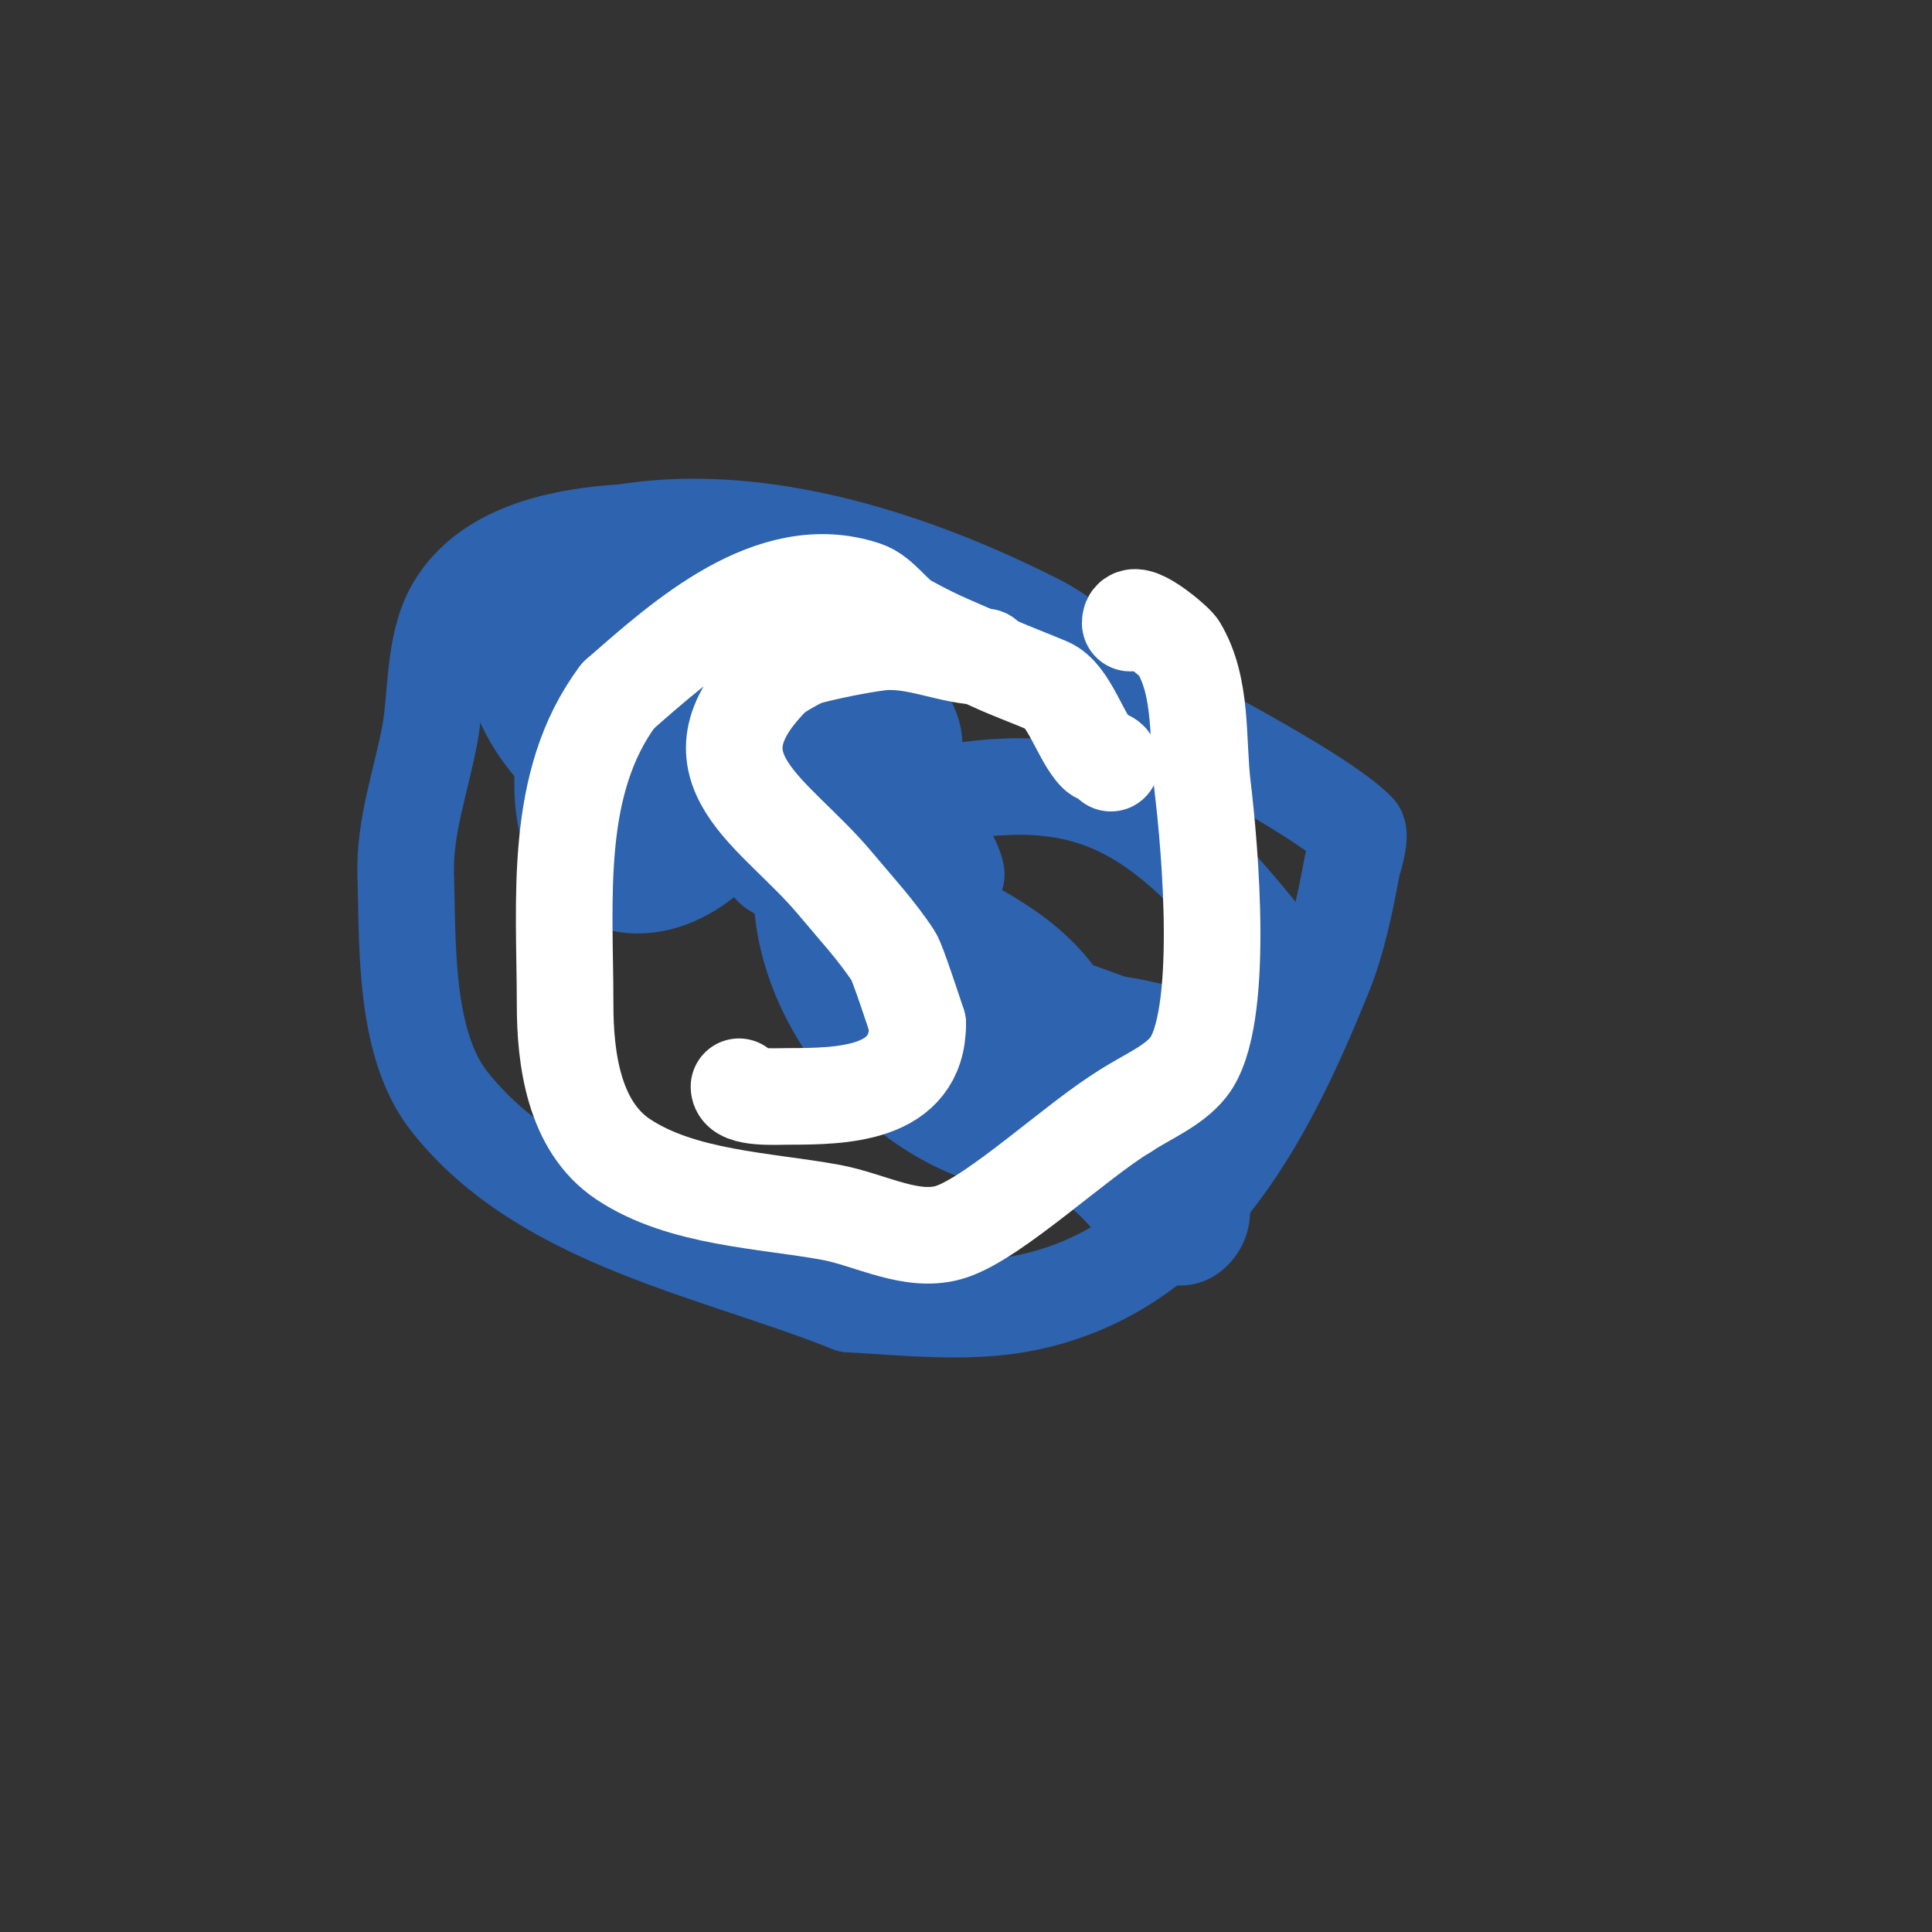
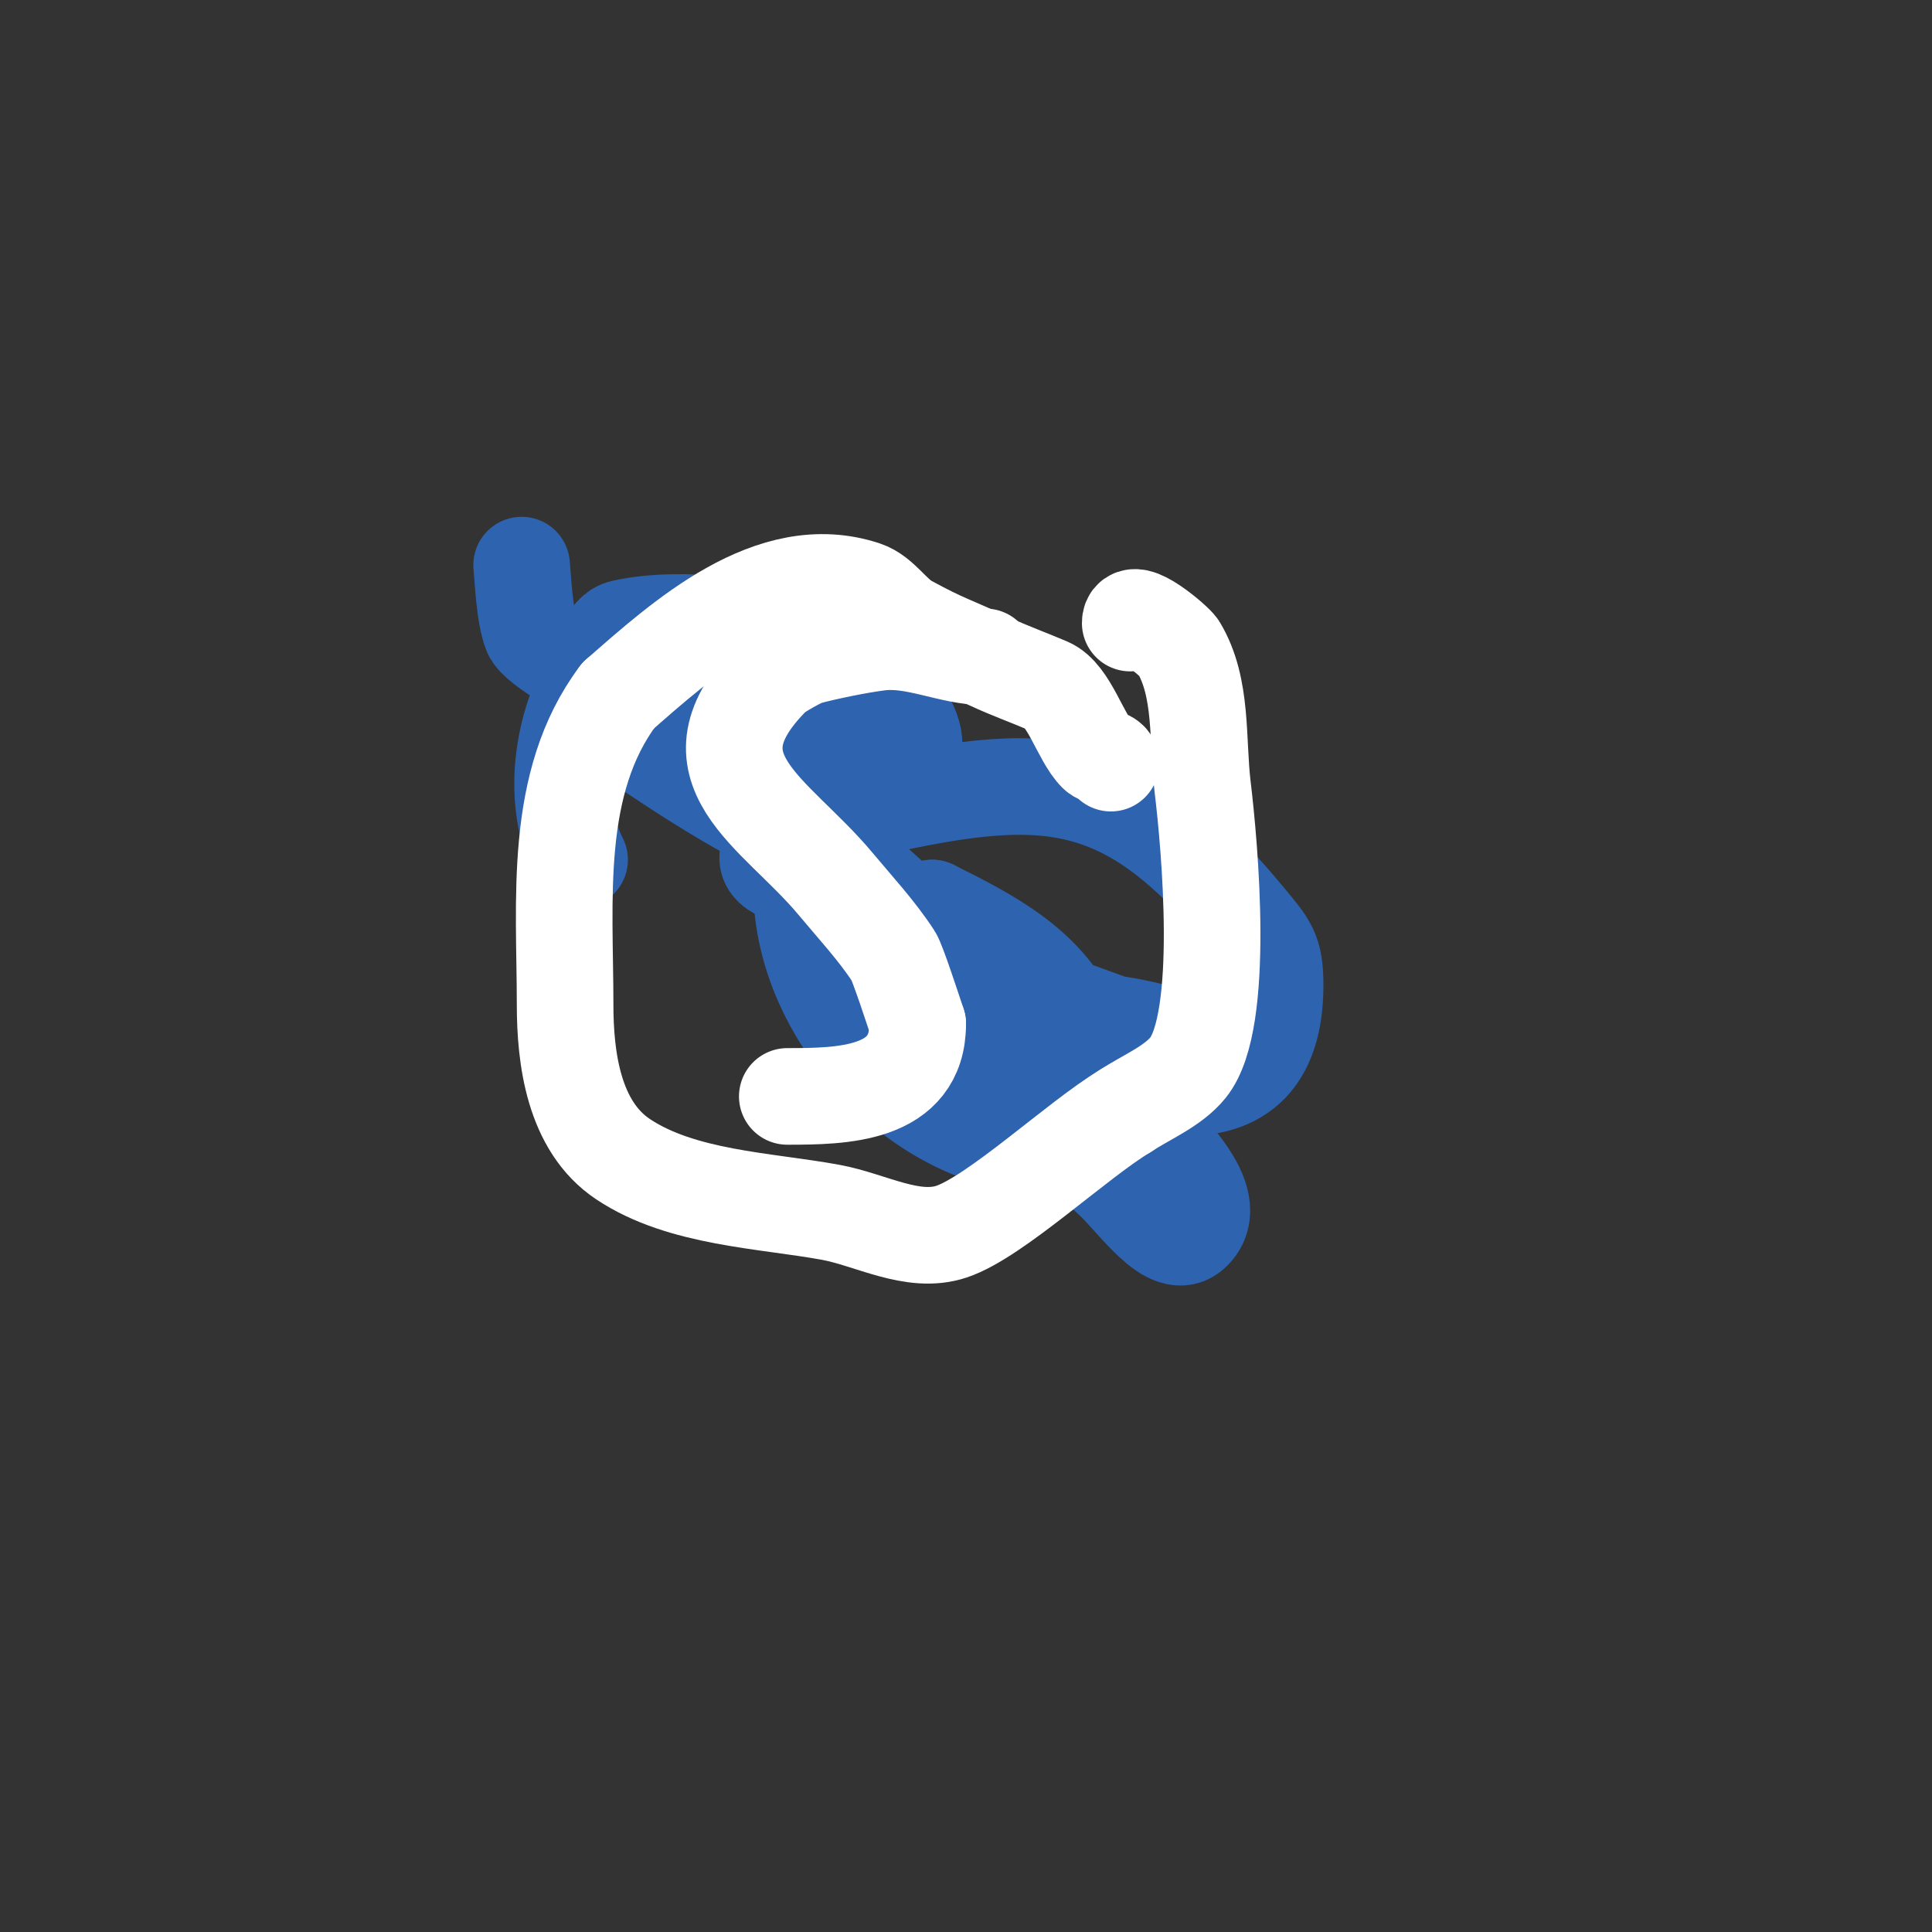
<svg xmlns="http://www.w3.org/2000/svg" viewBox="0 0 400 400" version="1.1">
  <rect x="0" y="0" width="400" height="400" fill="#333333" stroke="none" />
  <g fill="none" stroke="#2d63af" stroke-width="20" stroke-linecap="round" stroke-linejoin="round">
-     <path d="M166,113c-2.427,0 -4.577,-1.869 -7,-2c-16.42,-0.888 -53.483,-5.154 -65,15c-4.289,7.506 -3.56,18.322 -5,26c-1.808,9.641 -5.297,19.195 -5,29c0.431,14.215 -0.437,34.989 9,47c19.417,24.712 55.168,30.867 83,42" />
-     <path d="M176,270c11.052,0.614 23.918,2.015 35,0c34.916,-6.348 50.912,-38.246 63,-68c2.982,-7.341 4.54,-15.212 6,-23c0.004,-0.02 1.926,-6.074 1,-7c-8.512,-8.512 -39.936,-23.916 -46,-28c-6.912,-4.655 -12.574,-11.219 -20,-15c-31.542,-16.058 -73.567,-28.717 -107,-12" />
    <path d="M108,117c0.253,2.532 0.55,10.375 2,14c1.216,3.039 12.847,9.203 15,10c14.382,5.327 32.345,8.891 47,12c2.666,0.565 15.11,5.781 17,2c2.279,-4.558 -11.827,-22.118 -18,-23c-12.347,-1.764 -29.513,-4.775 -42,-2c-3.52,0.782 -4.145,5.908 -6,9c-6.717,11.195 -9.12,26.761 -3,39" />
-     <path d="M120,178c10.599,10.599 25.118,3.824 33,-8c8.59,-12.885 -5.025,-49.787 -22,-51c-8.767,-0.626 -18.251,-1.142 -23,7c-4.359,7.473 -1.298,17.314 3,24c11.496,17.882 34.693,23.978 54,28c6.922,1.442 13.943,2.559 21,3c3.66,0.229 7.521,1.159 11,0c0.316,-0.105 1.065,0.327 1,0c-0.352,-1.76 -1.333,-3.333 -2,-5" />
-     <path d="M196,176c-26.582,-24.921 -38.347,-63.365 -72,-60c-6.465,0.647 -6.227,15.135 -6,19c1.559,26.51 5.484,28.455 34,34c0.34,0.066 20.212,4.788 25,0c2.404,-2.404 -1.176,-6.702 -2,-10c-0.922,-3.687 -1.538,-7.492 -3,-11c-5.419,-13.007 -11.516,-22.414 -26,-25c-13.802,-2.465 -33.652,0.697 -24,20" />
    <path d="M122,143c0,6.373 7.324,8.943 12,12c2.617,1.711 29.167,19.944 35,18c2.968,-0.989 -0.523,-23.523 -4,-27c-3.757,-3.757 -13.691,2.615 -16,4c-4.899,2.939 2.314,11.033 4,13c5.53,6.452 12.981,11.974 18,19c4.013,5.618 5.289,10.386 -1,2" />
    <path d="M170,184c-3.667,-2.333 -11.852,-2.738 -11,-7c1.054,-5.27 8.77,-6.759 14,-8c41.75,-9.907 58.525,-11.049 85,21c4.66,5.641 6,6.855 6,14c0,35.764 -39.98,17.193 -55,9c-3.98,-2.171 -7.399,-5.246 -11,-8c-5.393,-4.124 -14.824,-13.725 -5,-17" />
    <path d="M193,188c11.43,5.715 23.415,11.712 29,24c1.355,2.981 -5.346,25.406 -9,25c-28.924,-3.214 -54.559,-37.323 -45,-66c0.707,-2.121 4.627,1.235 6,3c1.476,1.897 2.243,4.36 4,6c18.294,17.075 38.305,32.305 56,50c6.642,6.642 19.642,18.358 13,25c-4.773,4.773 -11.975,-6.494 -17,-11c-14.567,-13.06 -28.166,-27.166 -42,-41c-0.85,-0.85 -2.38,-1.86 -2,-3c0.949,-2.846 6.103,-0.78 9,0c15.795,4.253 31.442,10.814 47,16" />
    <path d="M242,216c7.736,0 -8.378,-4 -12,-4" />
  </g>
  <g fill="none" stroke="#ffffff" stroke-width="20" stroke-linecap="round" stroke-linejoin="round">
    <path d="M204,136c-7.243,0 -14.528,-3.934 -22,-3c-4.243,0.53 -11.07,1.928 -15,3c-1.078,0.294 -5.982,2.982 -7,4c-19.101,19.101 0.481,27.977 13,43c4.099,4.919 8.502,9.637 12,15c0.85,1.303 4.239,11.716 5,14" />
-     <path d="M190,212c0,14.776 -15.637,15 -27,15c-2.042,0 -10,0.487 -10,-2" />
+     <path d="M190,212c0,14.776 -15.637,15 -27,15" />
    <path d="M230,158c0,-1.202 -2.15,-1.15 -3,-2c-3.299,-3.299 -5.621,-12.123 -10,-14c-3.983,-1.707 -8.073,-3.167 -12,-5c-8.084,-3.772 -9.37,-3.838 -17,-8c-3.288,-1.794 -5.492,-5.831 -9,-7c-19.276,-6.425 -37.785,10.436 -51,22" />
    <path d="M128,144c-13.548,18.064 -11,42.46 -11,64c0,11.021 1.739,25.16 12,32c12.166,8.11 29.425,8.499 43,11c8.3,1.529 16.994,6.669 25,4c9.137,-3.046 26.006,-19.003 36,-25" />
    <path d="M233,230c4.17,-2.78 9.838,-5.048 13,-9c7.763,-9.704 4.451,-46.026 3,-58c-1.18,-9.738 0.047,-20.589 -5,-29c-0.697,-1.161 -10,-9.118 -10,-5" />
  </g>
</svg>